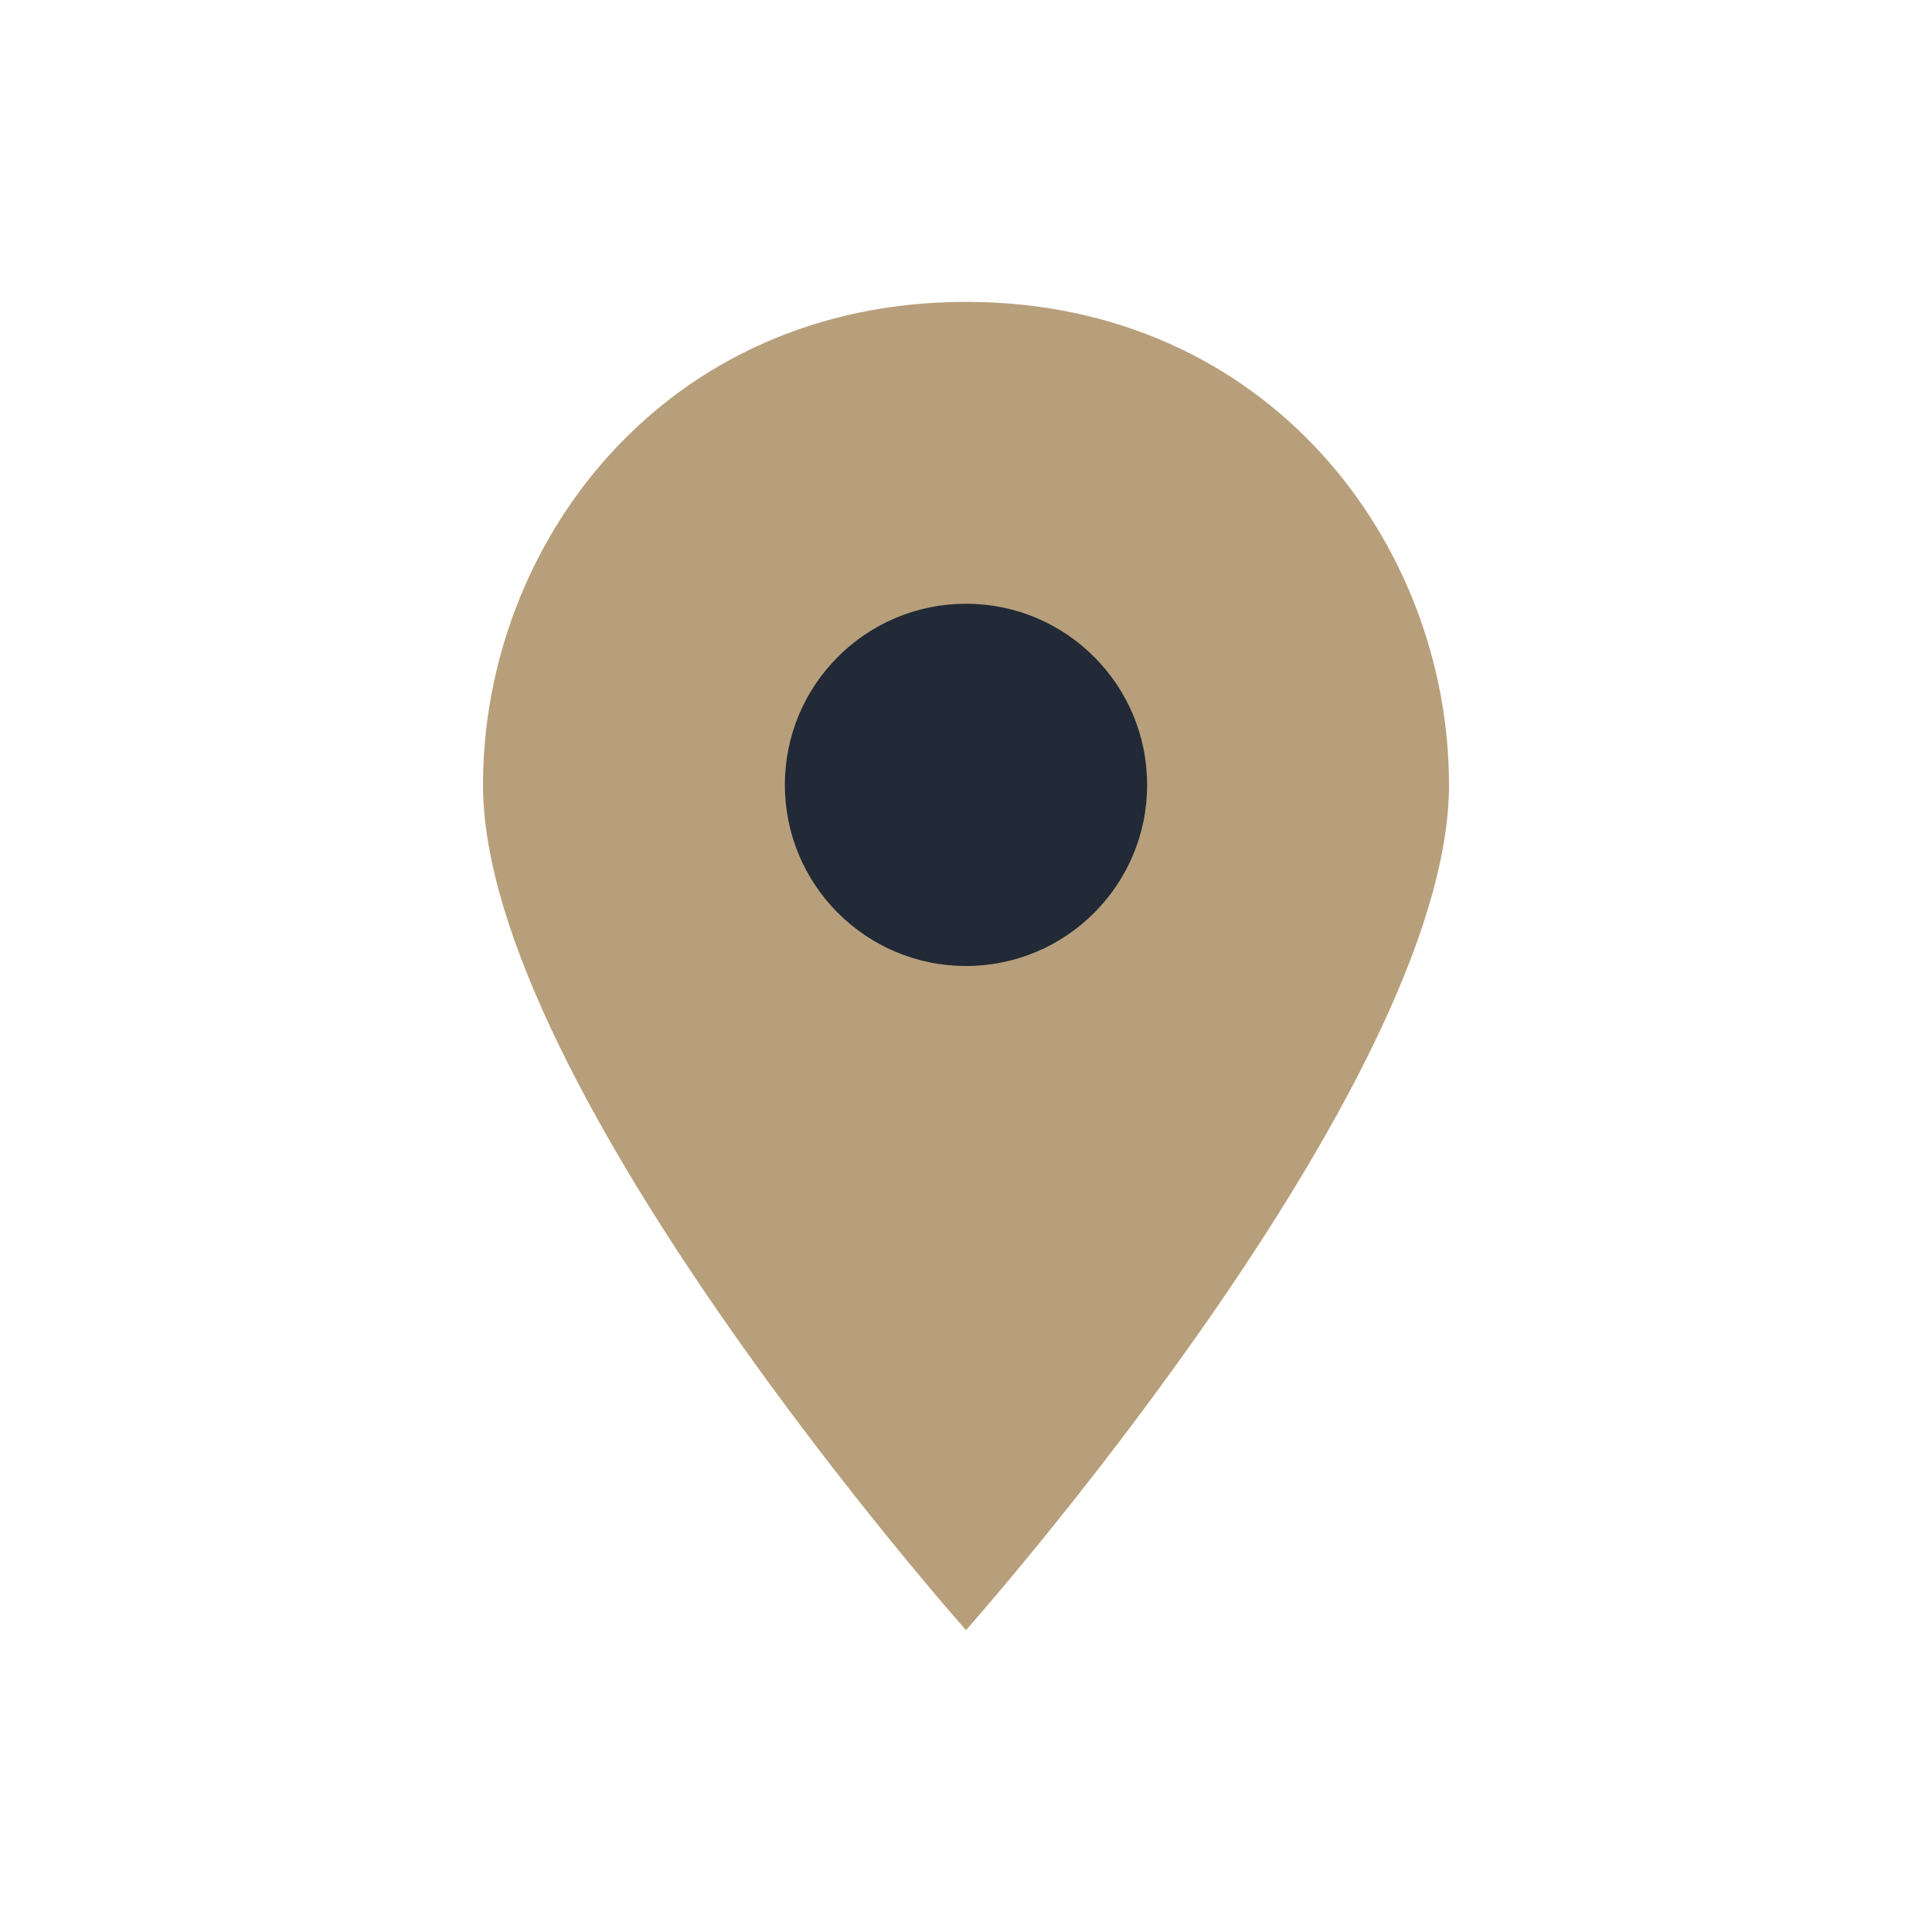
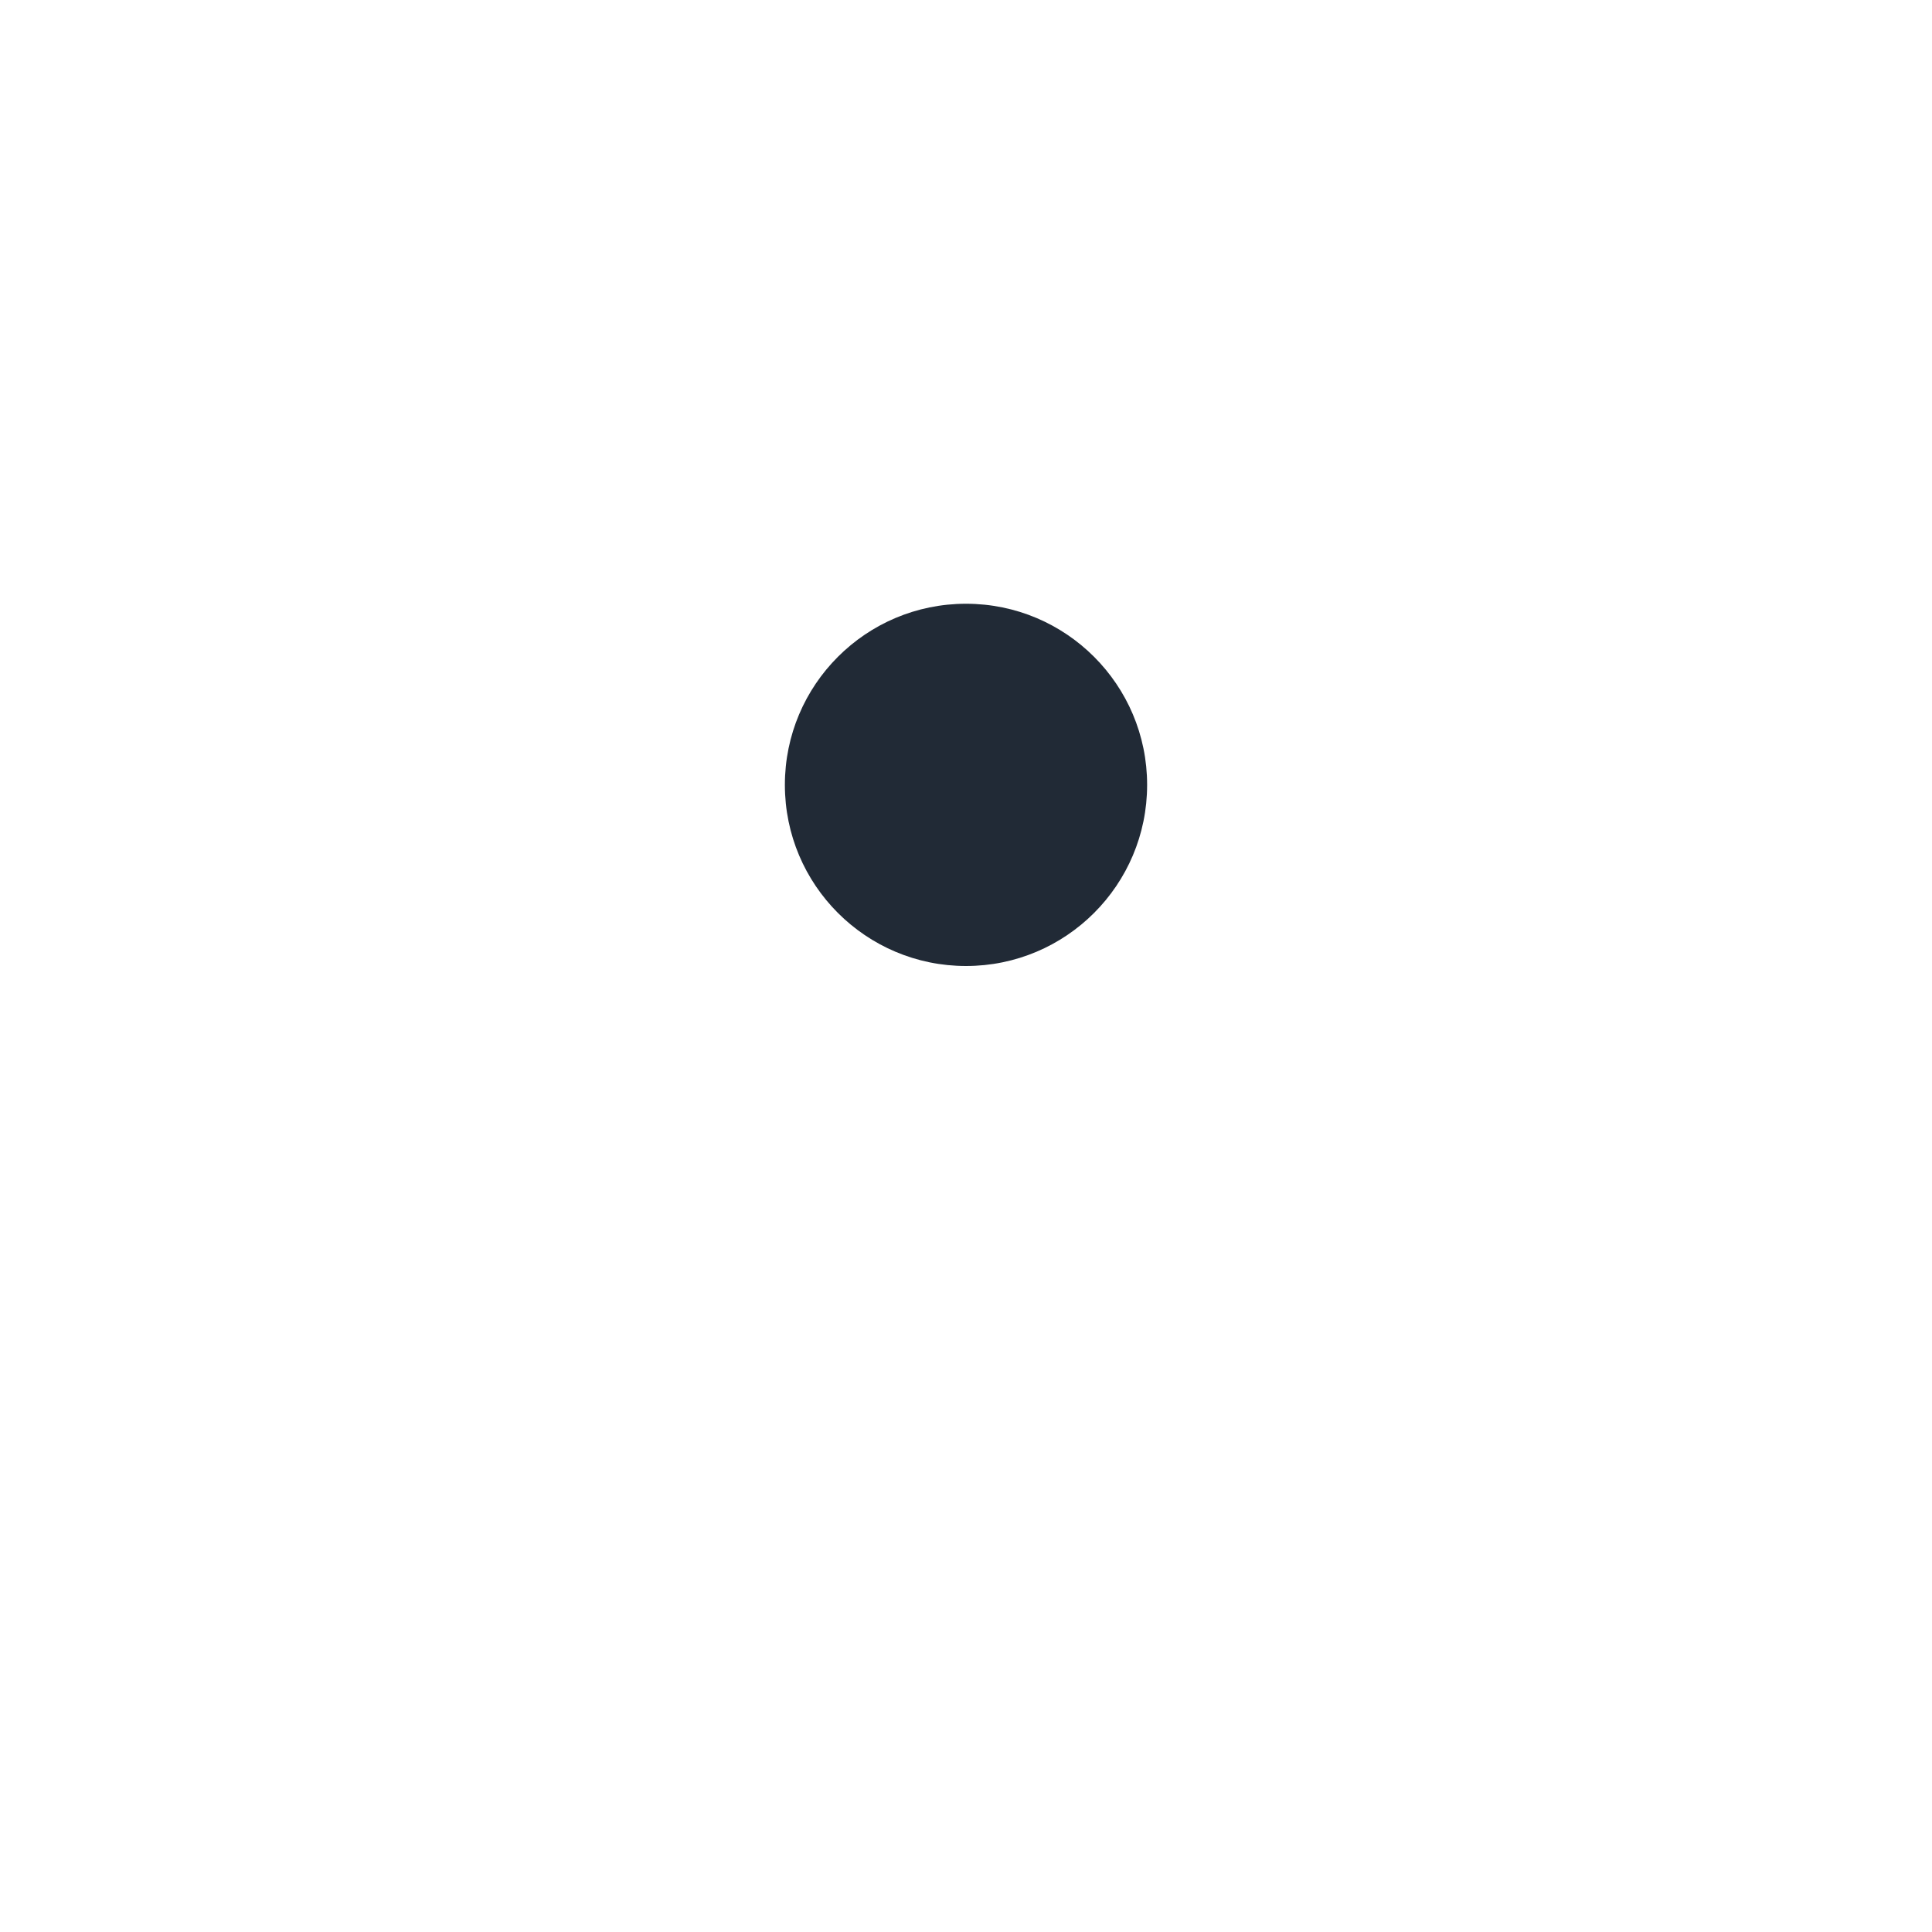
<svg xmlns="http://www.w3.org/2000/svg" width="32" height="32" viewBox="0 0 32 32">
-   <path d="M16 5c5 0 8 4 8 8 0 5-8 14-8 14S8 18 8 13c0-4 3-8 8-8z" fill="#B89F7B" />
  <circle cx="16" cy="13" r="3" fill="#212A36" />
</svg>